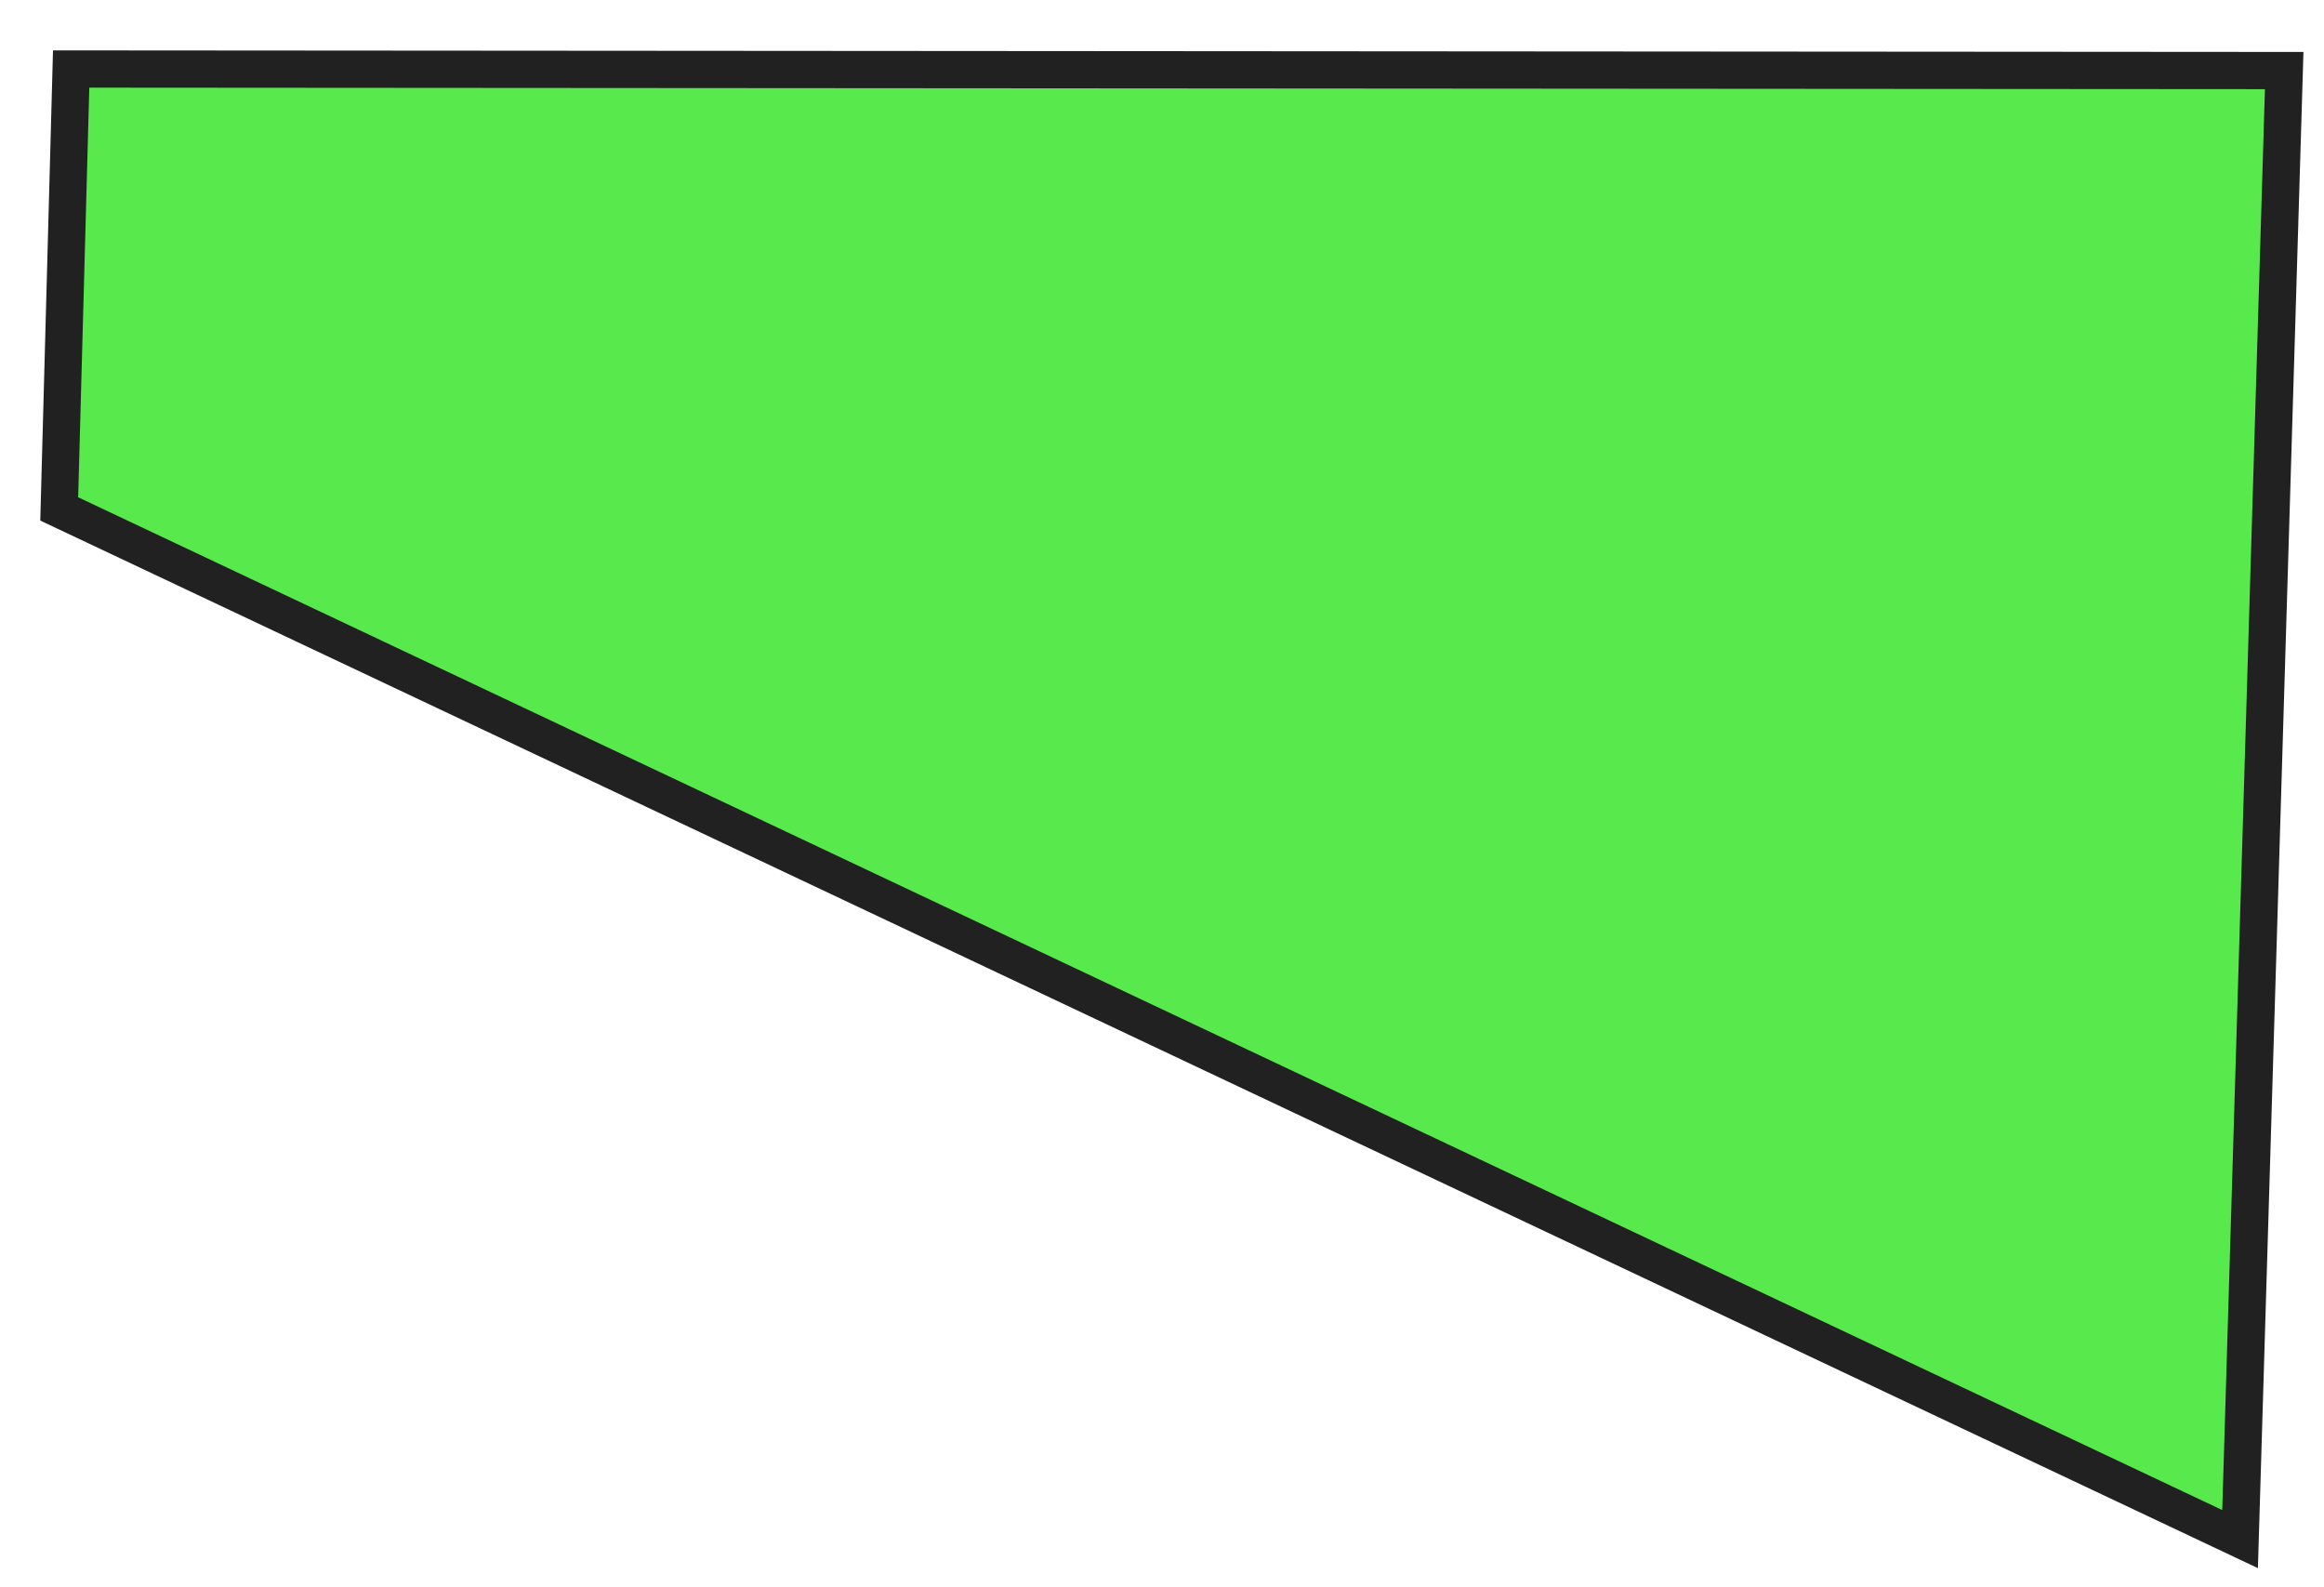
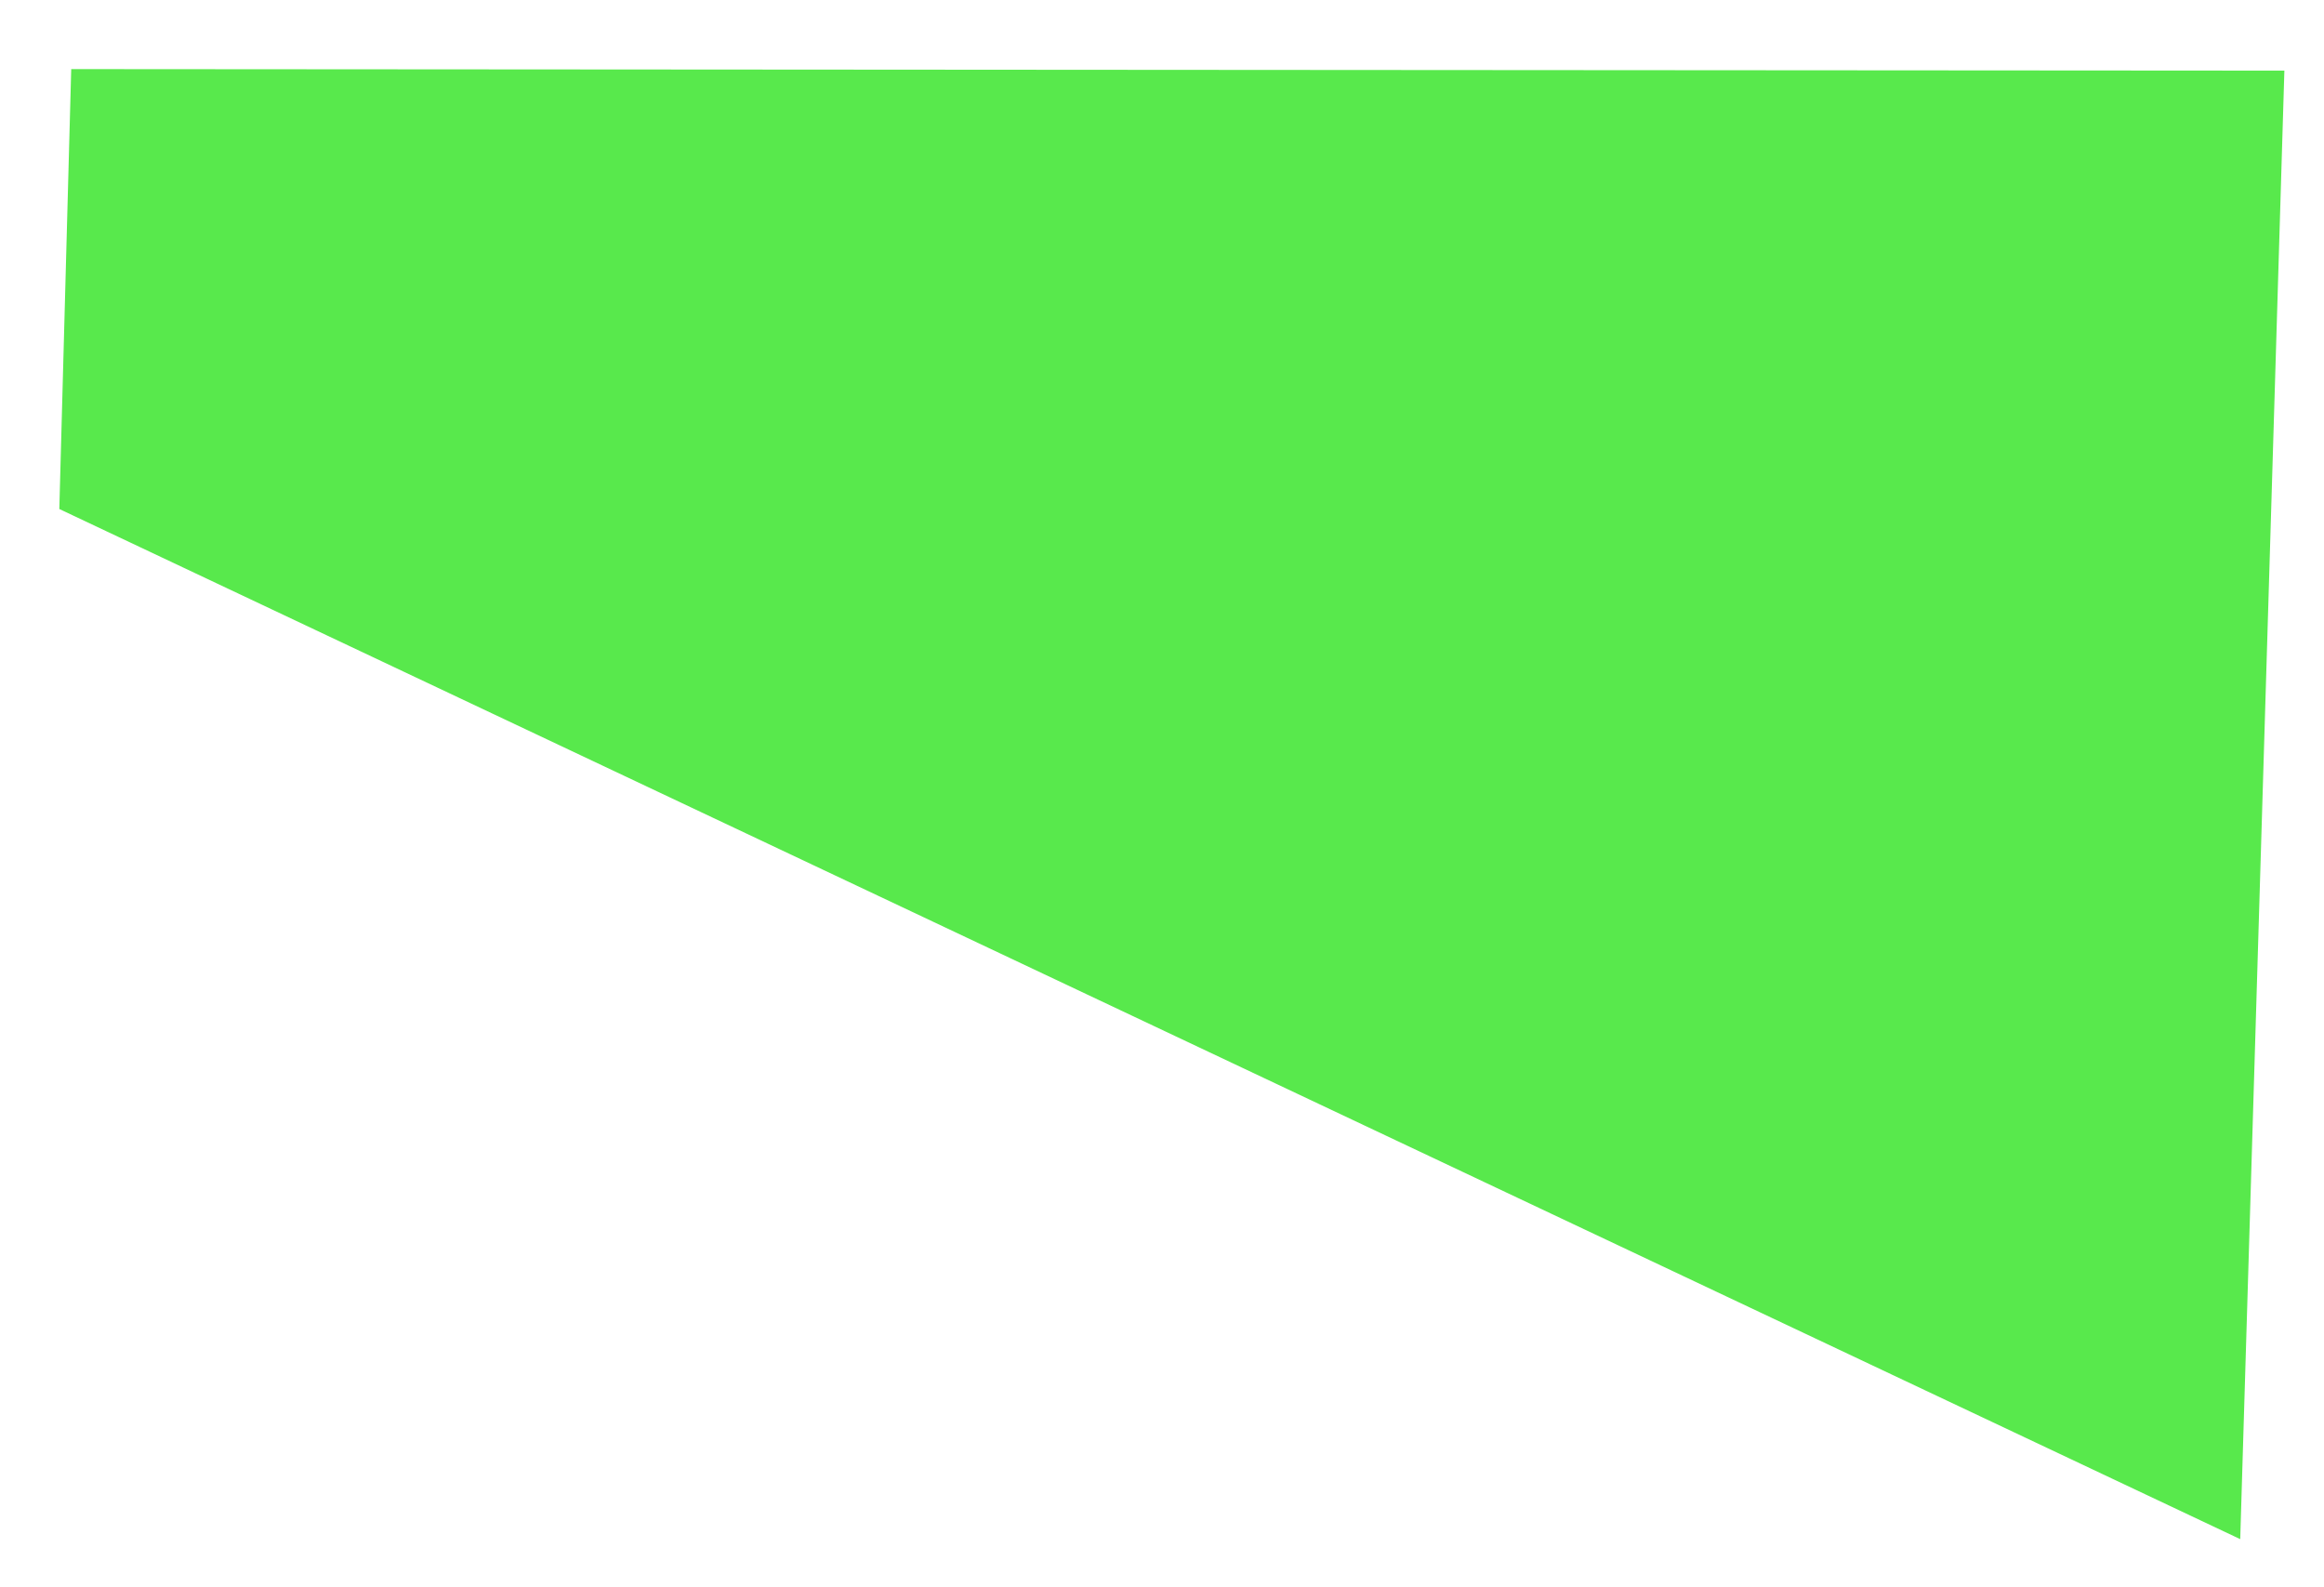
<svg xmlns="http://www.w3.org/2000/svg" width="82" height="56" viewBox="0 0 82 56" fill="none">
  <path d="M80.598 2.491C54.569 2.474 28.542 2.455 2.513 2.438C2.373 7.613 2.233 12.784 2.093 17.958C27.743 30.074 53.395 42.189 79.044 54.301C79.564 37.031 80.081 19.761 80.602 2.491L80.598 2.491Z" fill="#12E000" fill-opacity="0.7" />
-   <path d="M1.421 18.366L1.87 1.777L81.275 1.833L79.668 55.324L1.421 18.366ZM3.151 3.092L2.758 17.544L78.41 53.275L79.916 3.146L3.151 3.092Z" fill="#212121" />
</svg>